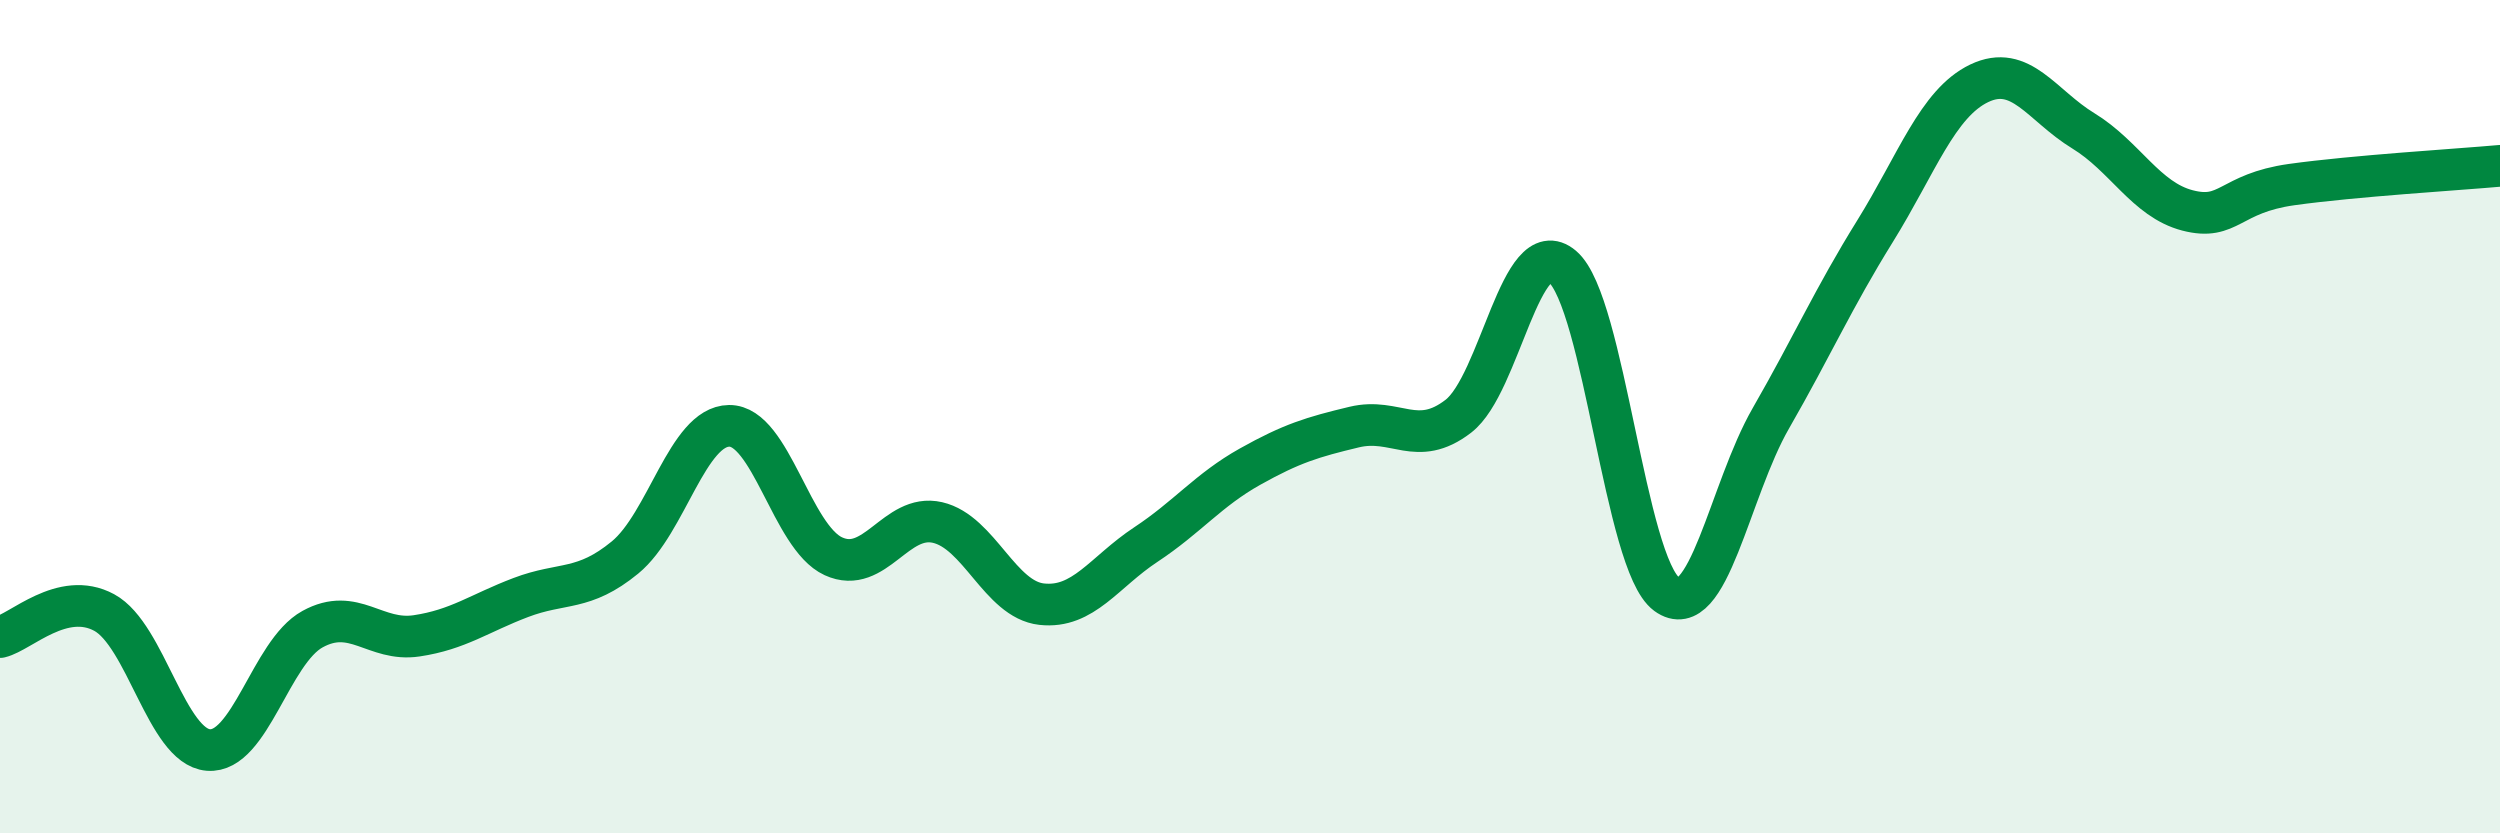
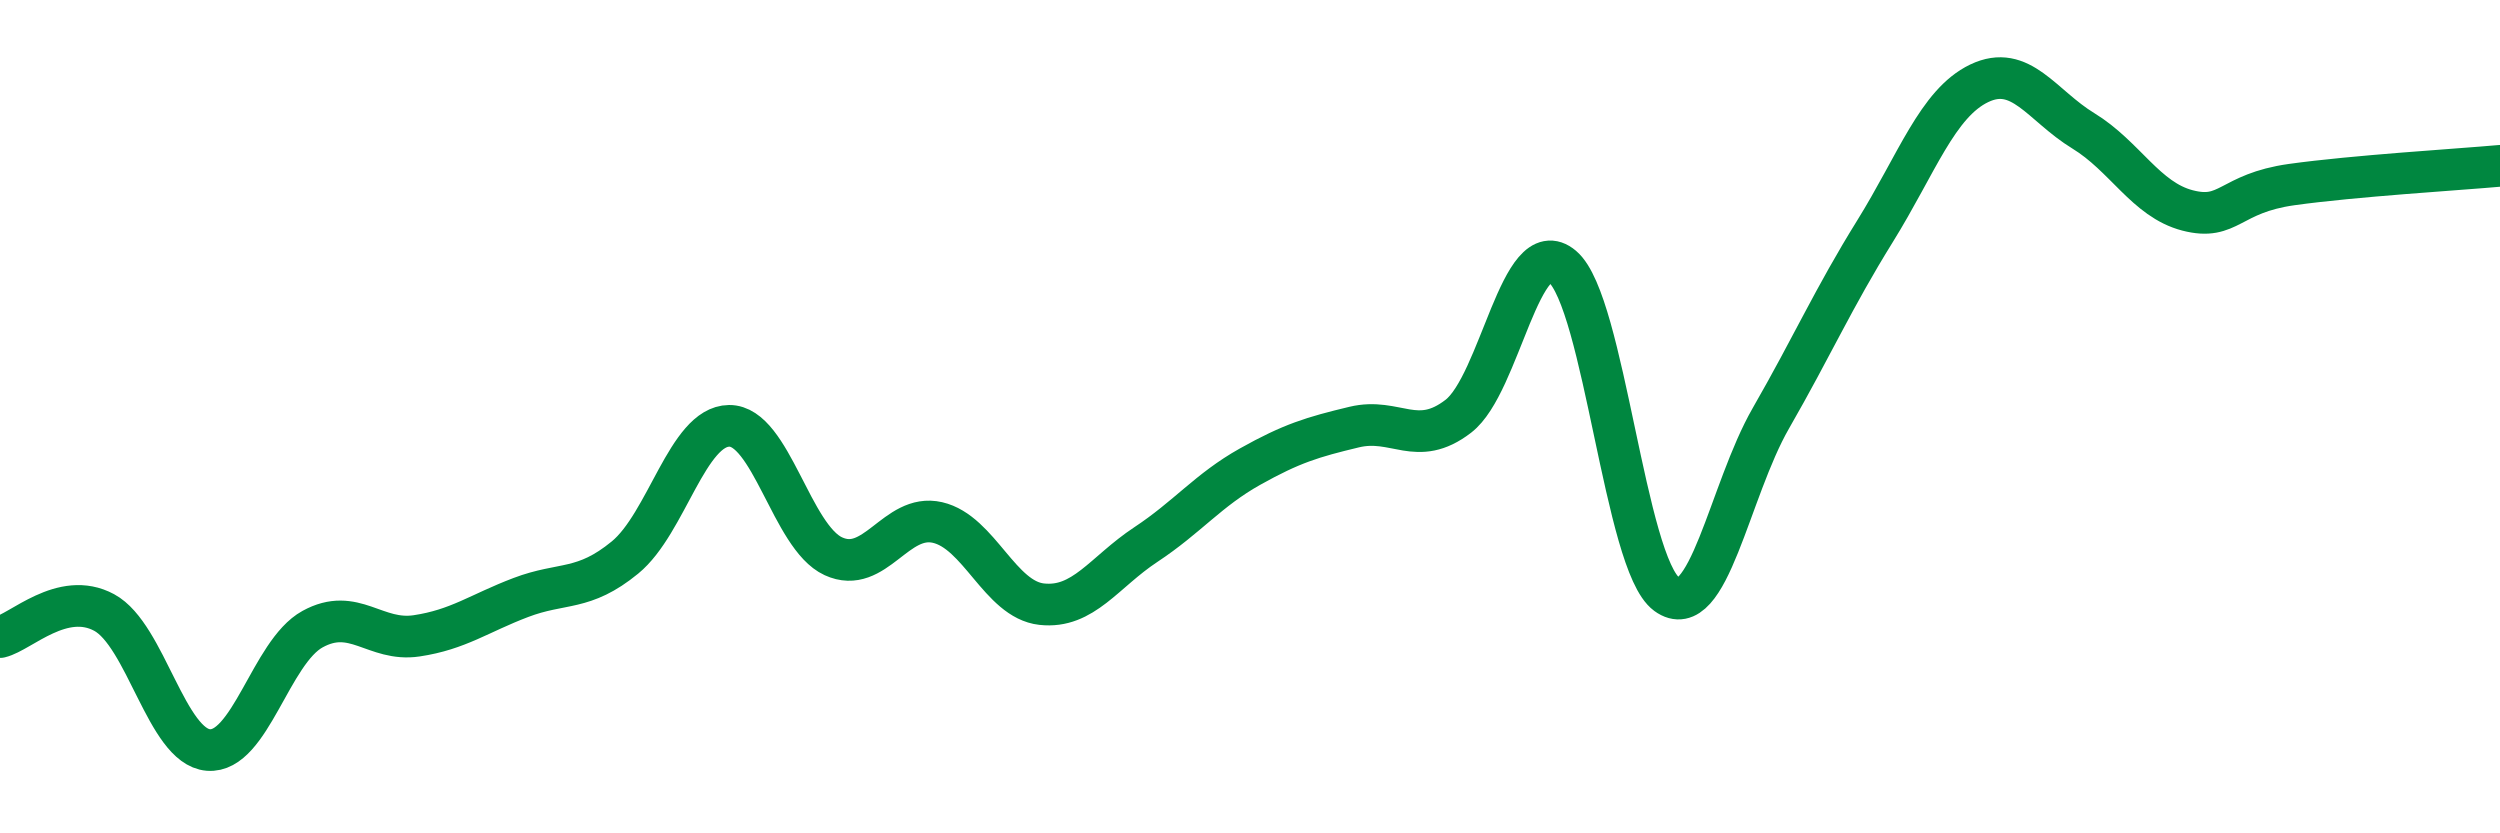
<svg xmlns="http://www.w3.org/2000/svg" width="60" height="20" viewBox="0 0 60 20">
-   <path d="M 0,15.29 C 0.5,15.17 1.5,14.16 2.5,14.7 C 3.5,15.24 4,17.92 5,18 C 6,18.08 6.5,15.65 7.5,15.1 C 8.5,14.55 9,15.41 10,15.26 C 11,15.11 11.5,14.72 12.5,14.34 C 13.5,13.96 14,14.2 15,13.38 C 16,12.56 16.5,10.23 17.5,10.22 C 18.5,10.21 19,12.89 20,13.35 C 21,13.81 21.5,12.31 22.5,12.54 C 23.5,12.77 24,14.39 25,14.5 C 26,14.61 26.5,13.73 27.5,13.07 C 28.5,12.41 29,11.76 30,11.2 C 31,10.64 31.5,10.49 32.5,10.25 C 33.5,10.01 34,10.76 35,9.99 C 36,9.22 36.5,5.55 37.5,6.4 C 38.5,7.25 39,13.53 40,14.26 C 41,14.99 41.5,11.78 42.5,10.04 C 43.5,8.3 44,7.16 45,5.55 C 46,3.94 46.5,2.48 47.5,2 C 48.5,1.52 49,2.53 50,3.14 C 51,3.75 51.5,4.79 52.5,5.05 C 53.5,5.31 53.5,4.64 55,4.43 C 56.5,4.22 59,4.07 60,3.98L60 20L0 20Z" fill="#008740" opacity="0.1" stroke-linecap="round" stroke-linejoin="round" />
  <path d="M 0,15.29 C 0.5,15.17 1.5,14.16 2.5,14.7 C 3.5,15.24 4,17.92 5,18 C 6,18.08 6.5,15.65 7.5,15.1 C 8.5,14.55 9,15.41 10,15.26 C 11,15.11 11.5,14.72 12.5,14.34 C 13.5,13.96 14,14.2 15,13.38 C 16,12.56 16.5,10.23 17.5,10.22 C 18.5,10.21 19,12.89 20,13.35 C 21,13.81 21.5,12.31 22.5,12.54 C 23.5,12.77 24,14.39 25,14.5 C 26,14.61 26.5,13.73 27.5,13.07 C 28.5,12.41 29,11.76 30,11.2 C 31,10.64 31.5,10.49 32.5,10.25 C 33.5,10.01 34,10.76 35,9.99 C 36,9.22 36.5,5.55 37.5,6.4 C 38.5,7.25 39,13.53 40,14.26 C 41,14.99 41.5,11.78 42.5,10.04 C 43.5,8.3 44,7.16 45,5.55 C 46,3.94 46.5,2.48 47.5,2 C 48.5,1.52 49,2.53 50,3.14 C 51,3.75 51.5,4.79 52.5,5.05 C 53.5,5.31 53.5,4.64 55,4.43 C 56.5,4.22 59,4.07 60,3.98" stroke="#008740" stroke-width="1" fill="none" stroke-linecap="round" stroke-linejoin="round" />
</svg>